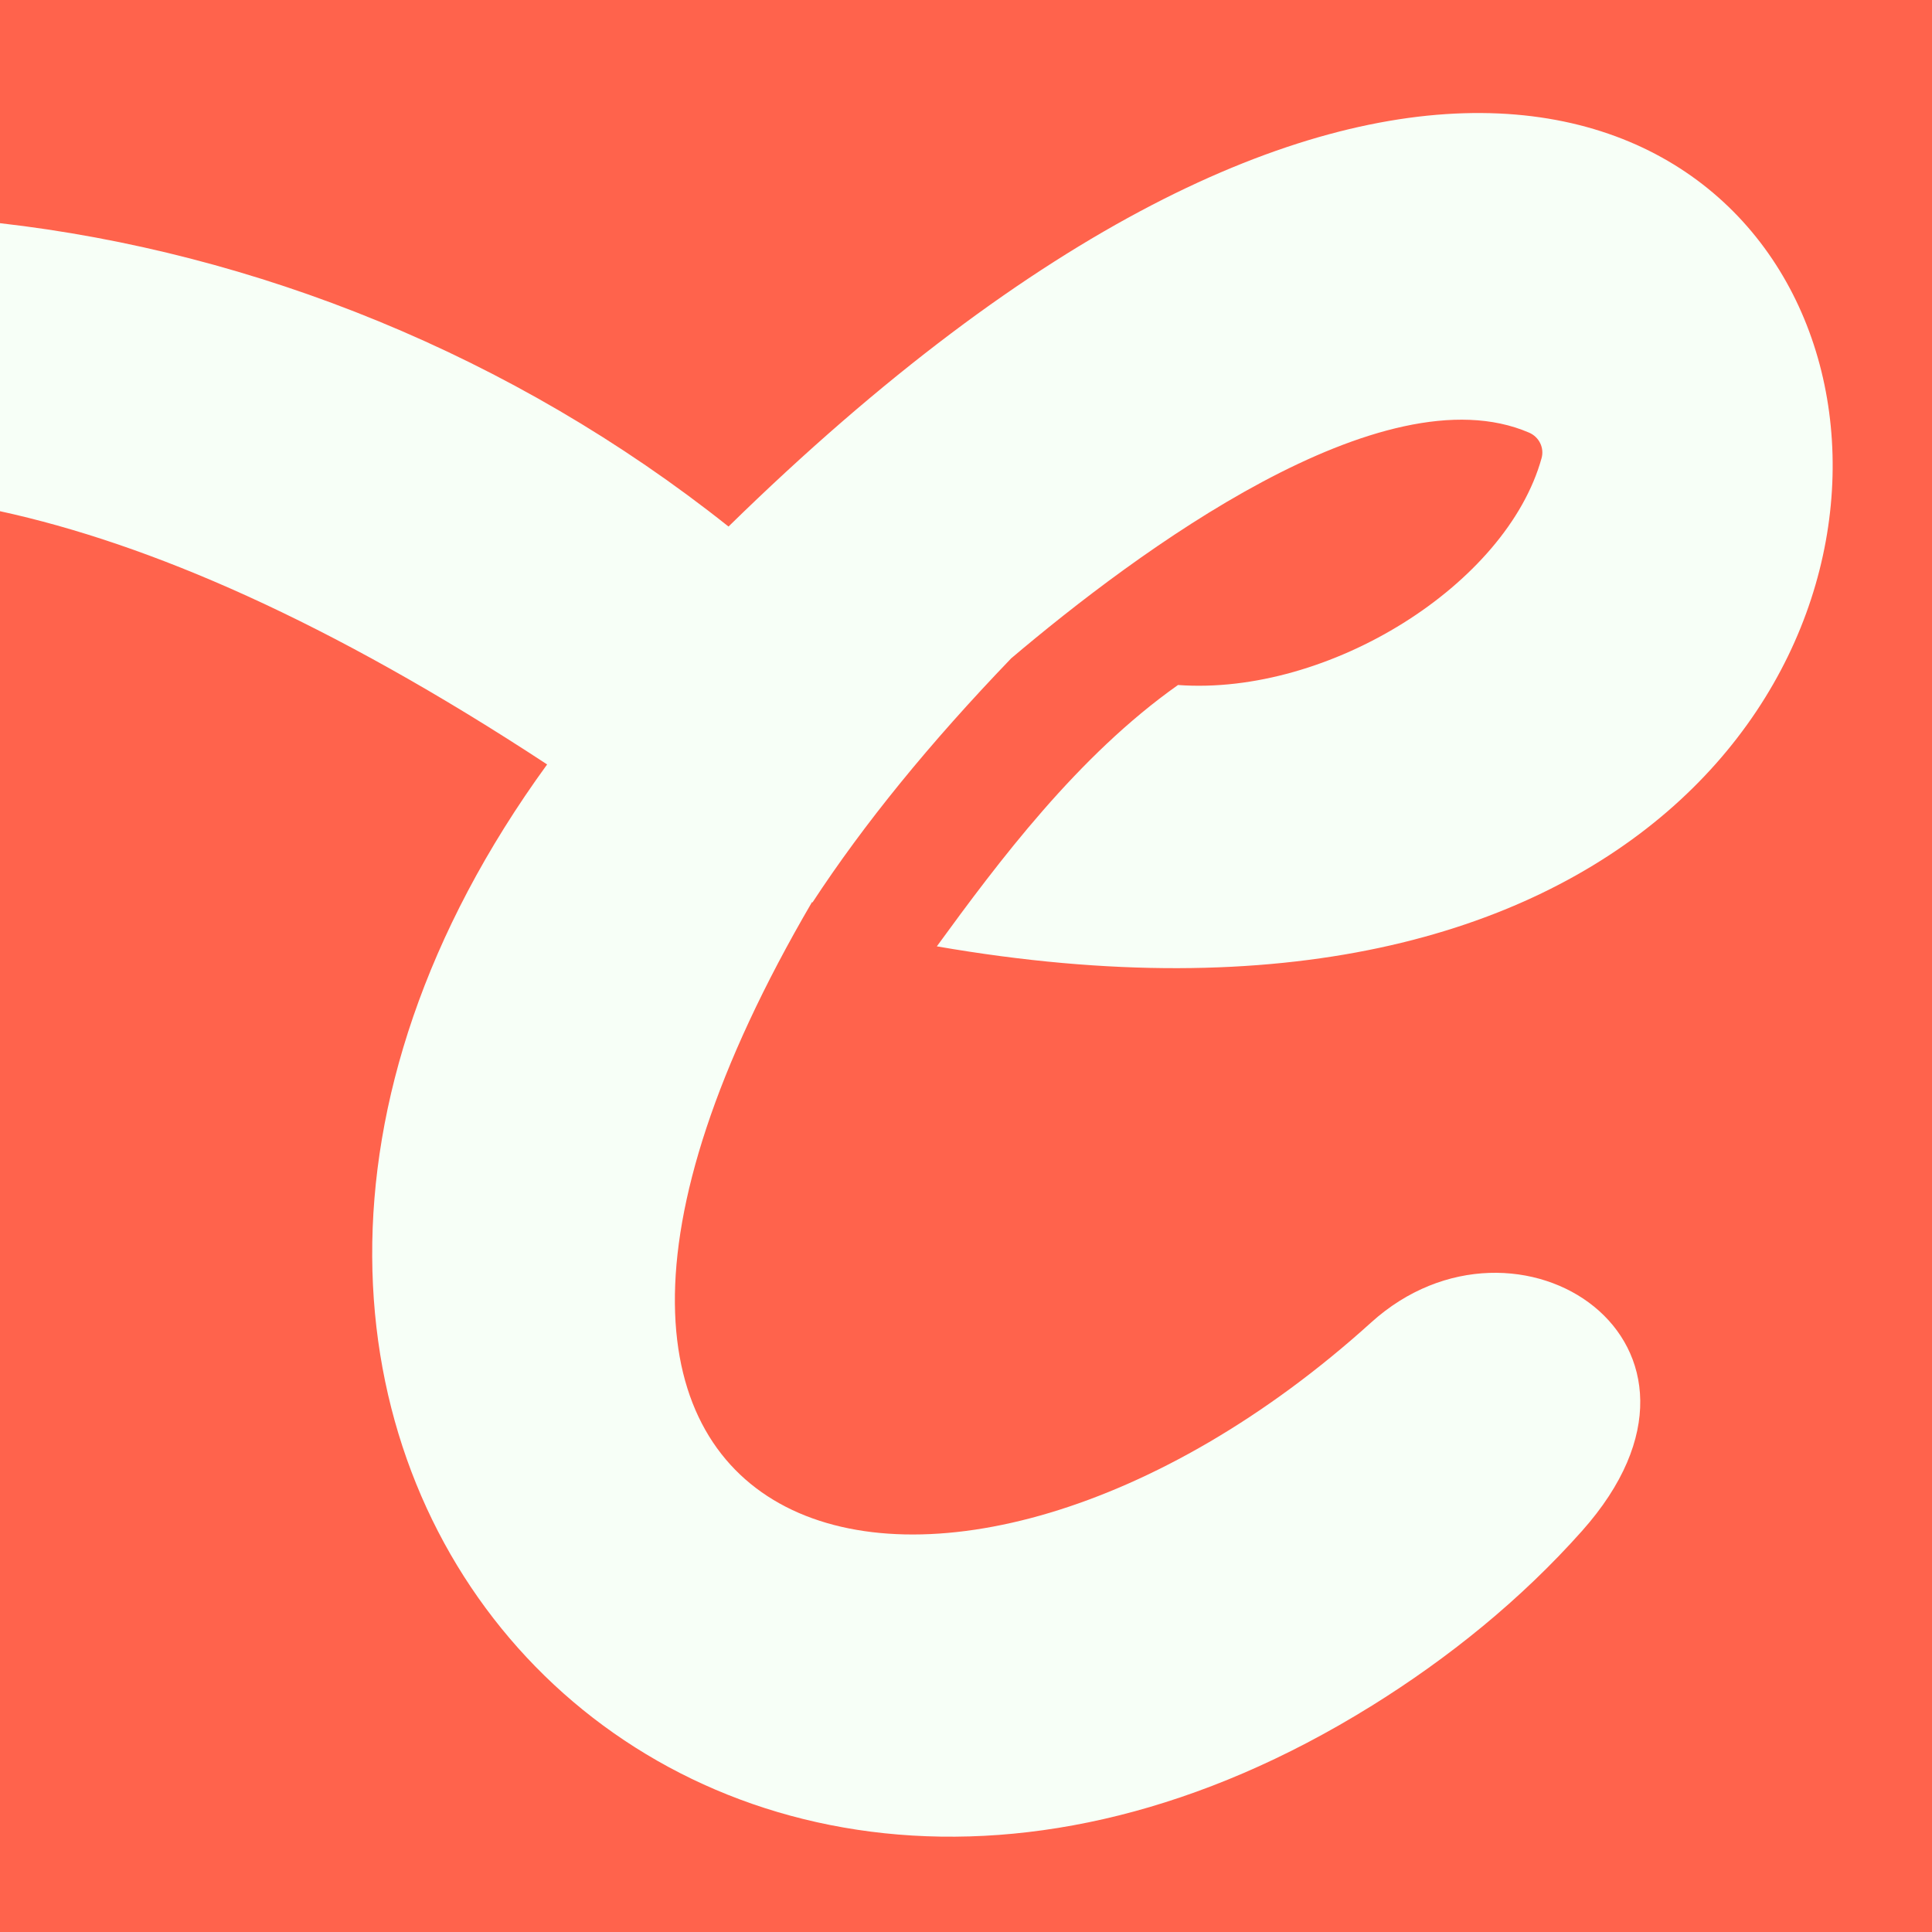
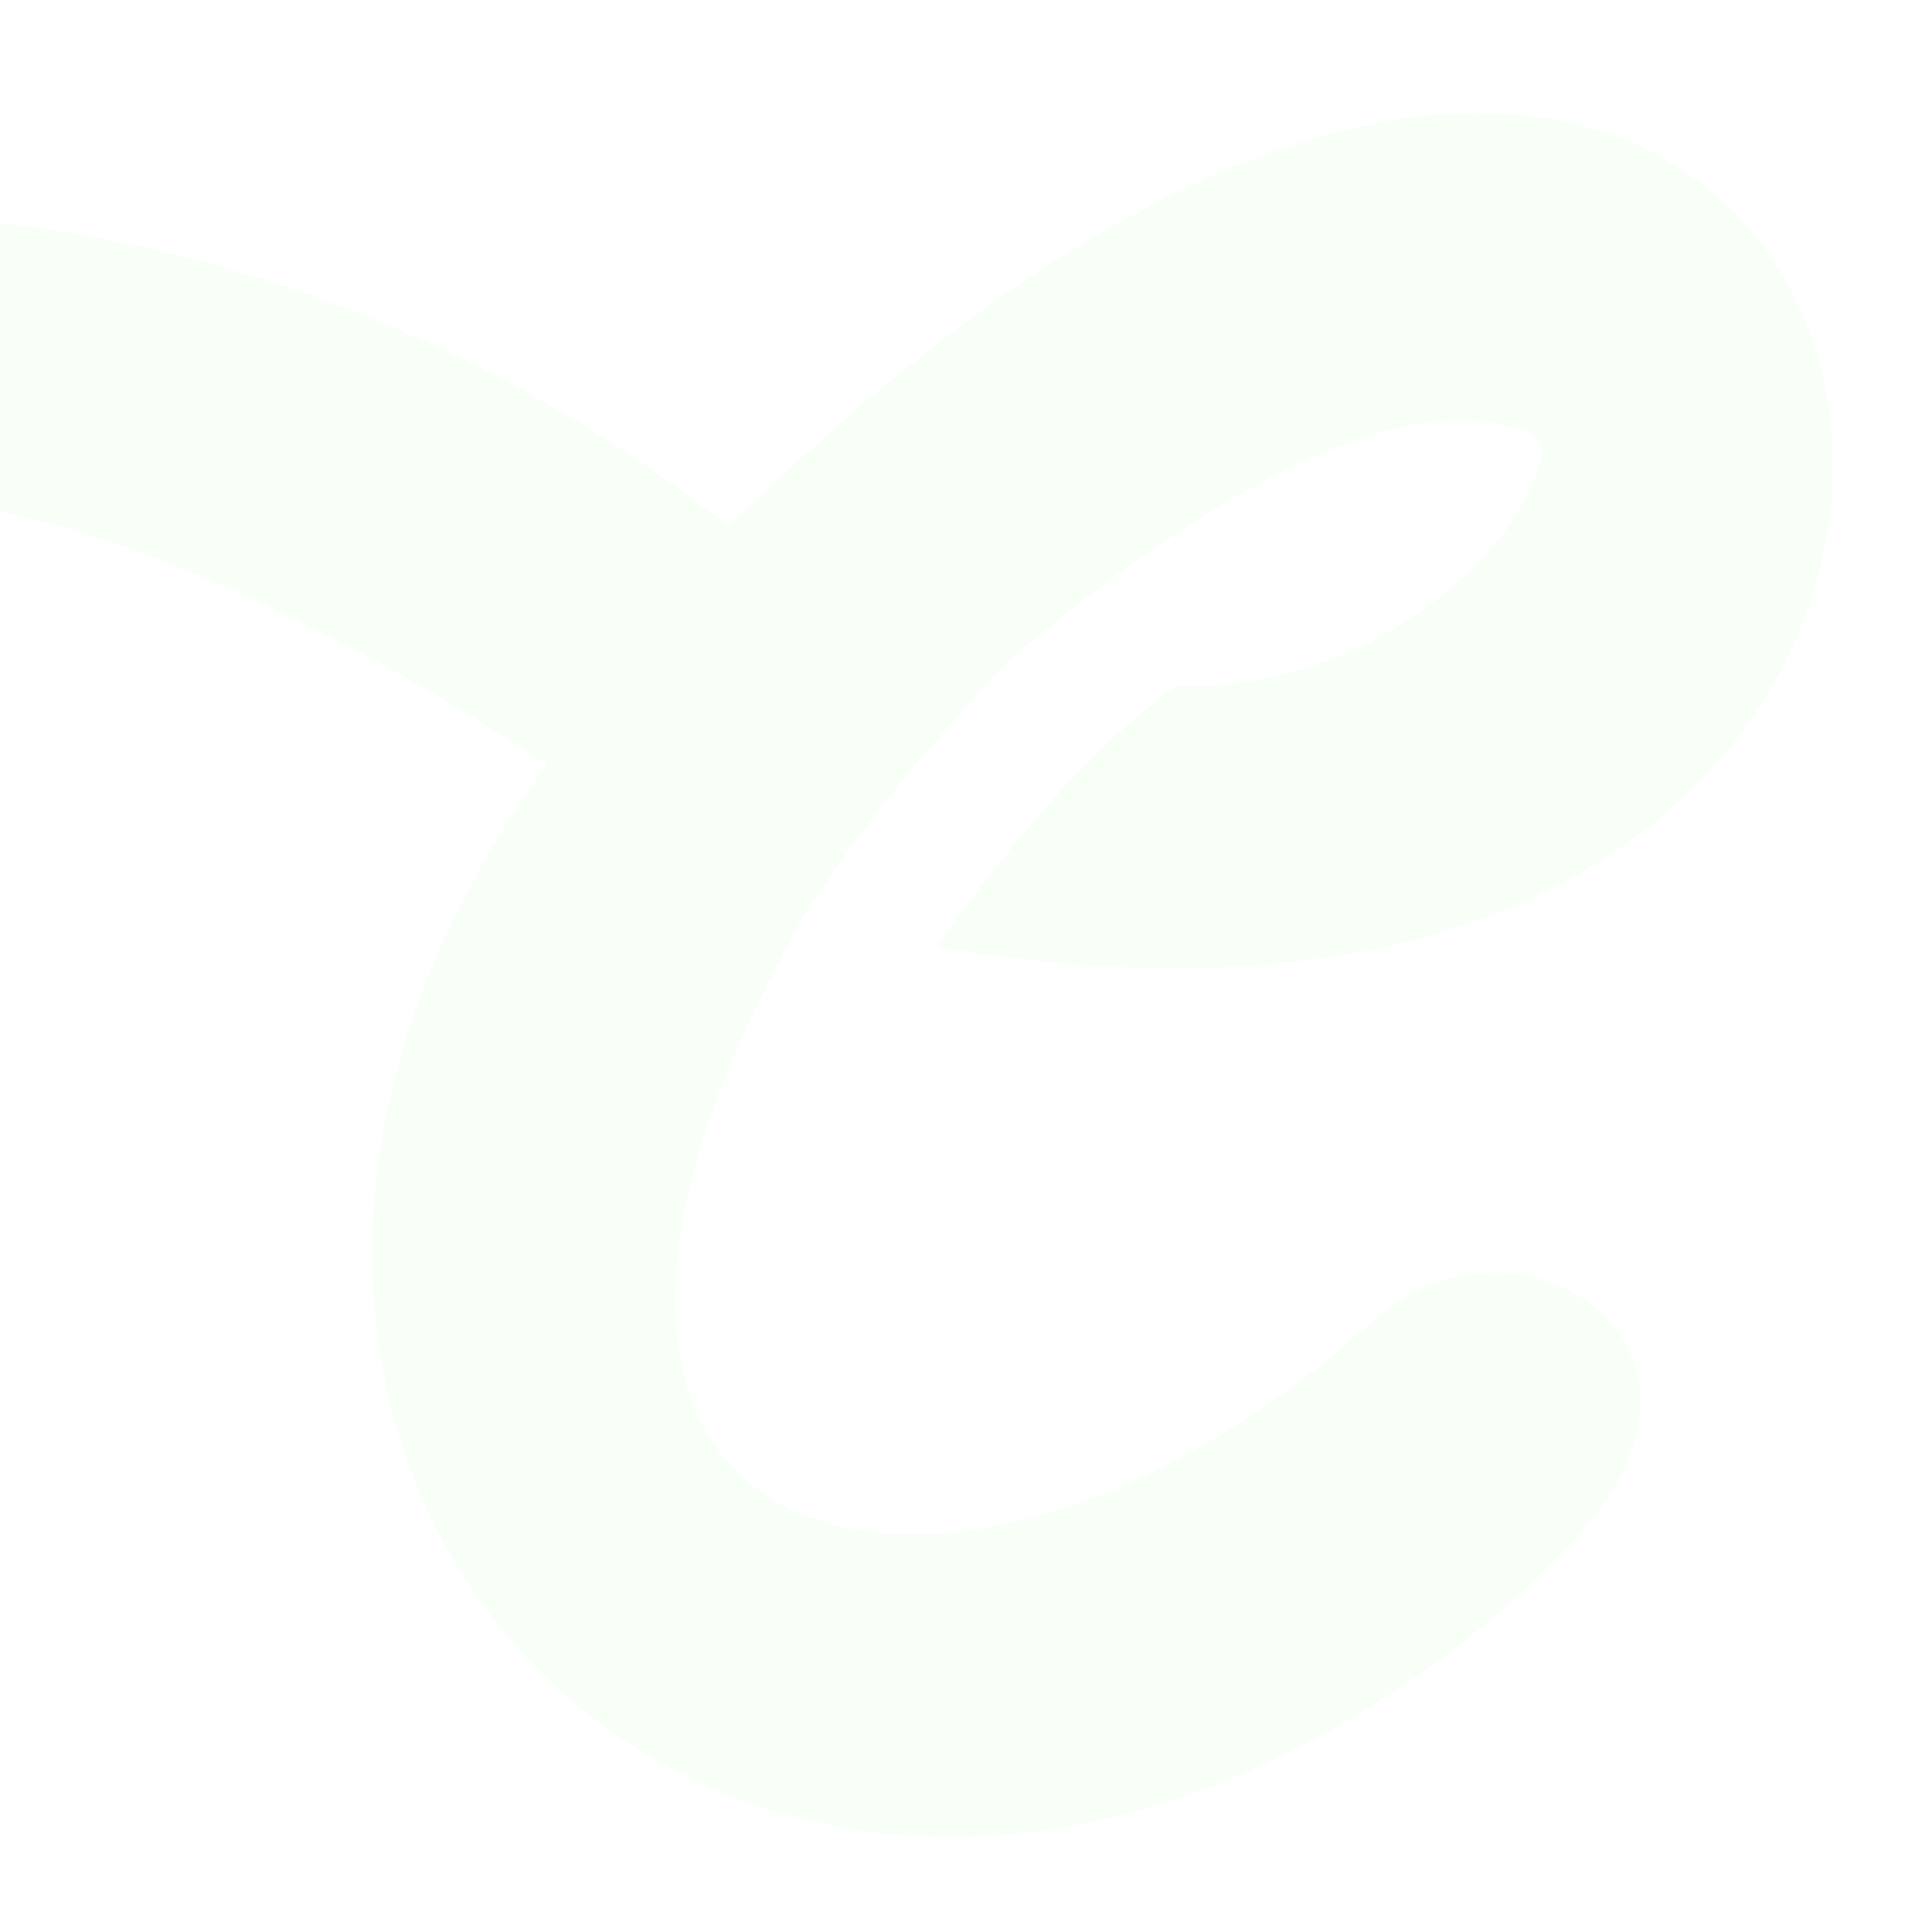
<svg xmlns="http://www.w3.org/2000/svg" viewBox="0 0 52 52" height="52" width="52" data-name="Layer 2" id="Layer_2">
  <defs>
    <style>
      .cls-1 {
        fill: #ff634c;
      }

      .cls-2 {
        fill: #f7fff7;
      }
    </style>
  </defs>
  <g data-name="Layer 1" id="Layer_1-2">
    <g>
-       <rect height="52" width="52" class="cls-1" />
      <path d="M36.897,45.926c2.101-1.304,4.038-2.872,5.682-4.719,4.51-5.065-1.745-9.167-5.676-5.611-11.428,10.336-25.558,6.664-15.049-11.314.005.002.01.004.015.006,1.384-2.113,3.143-4.274,5.339-6.56,0,0-.002,0-.002,0,3.392-2.875,10.004-7.781,13.949-6.084.269.116.415.407.336.689-.942,3.398-5.723,6.399-9.785,6.104-2.696,1.903-4.831,4.756-6.491,7.034,37.51,6.515,27.844-44.037-5.607-11.299C13.786,9.54,6.844,6.789,0,6.007v7.752c4.016.875,8.839,2.951,14.726,6.816-13.237,18.202,3.768,36.771,22.17,25.351Z" class="cls-2" />
    </g>
  </g>
</svg>